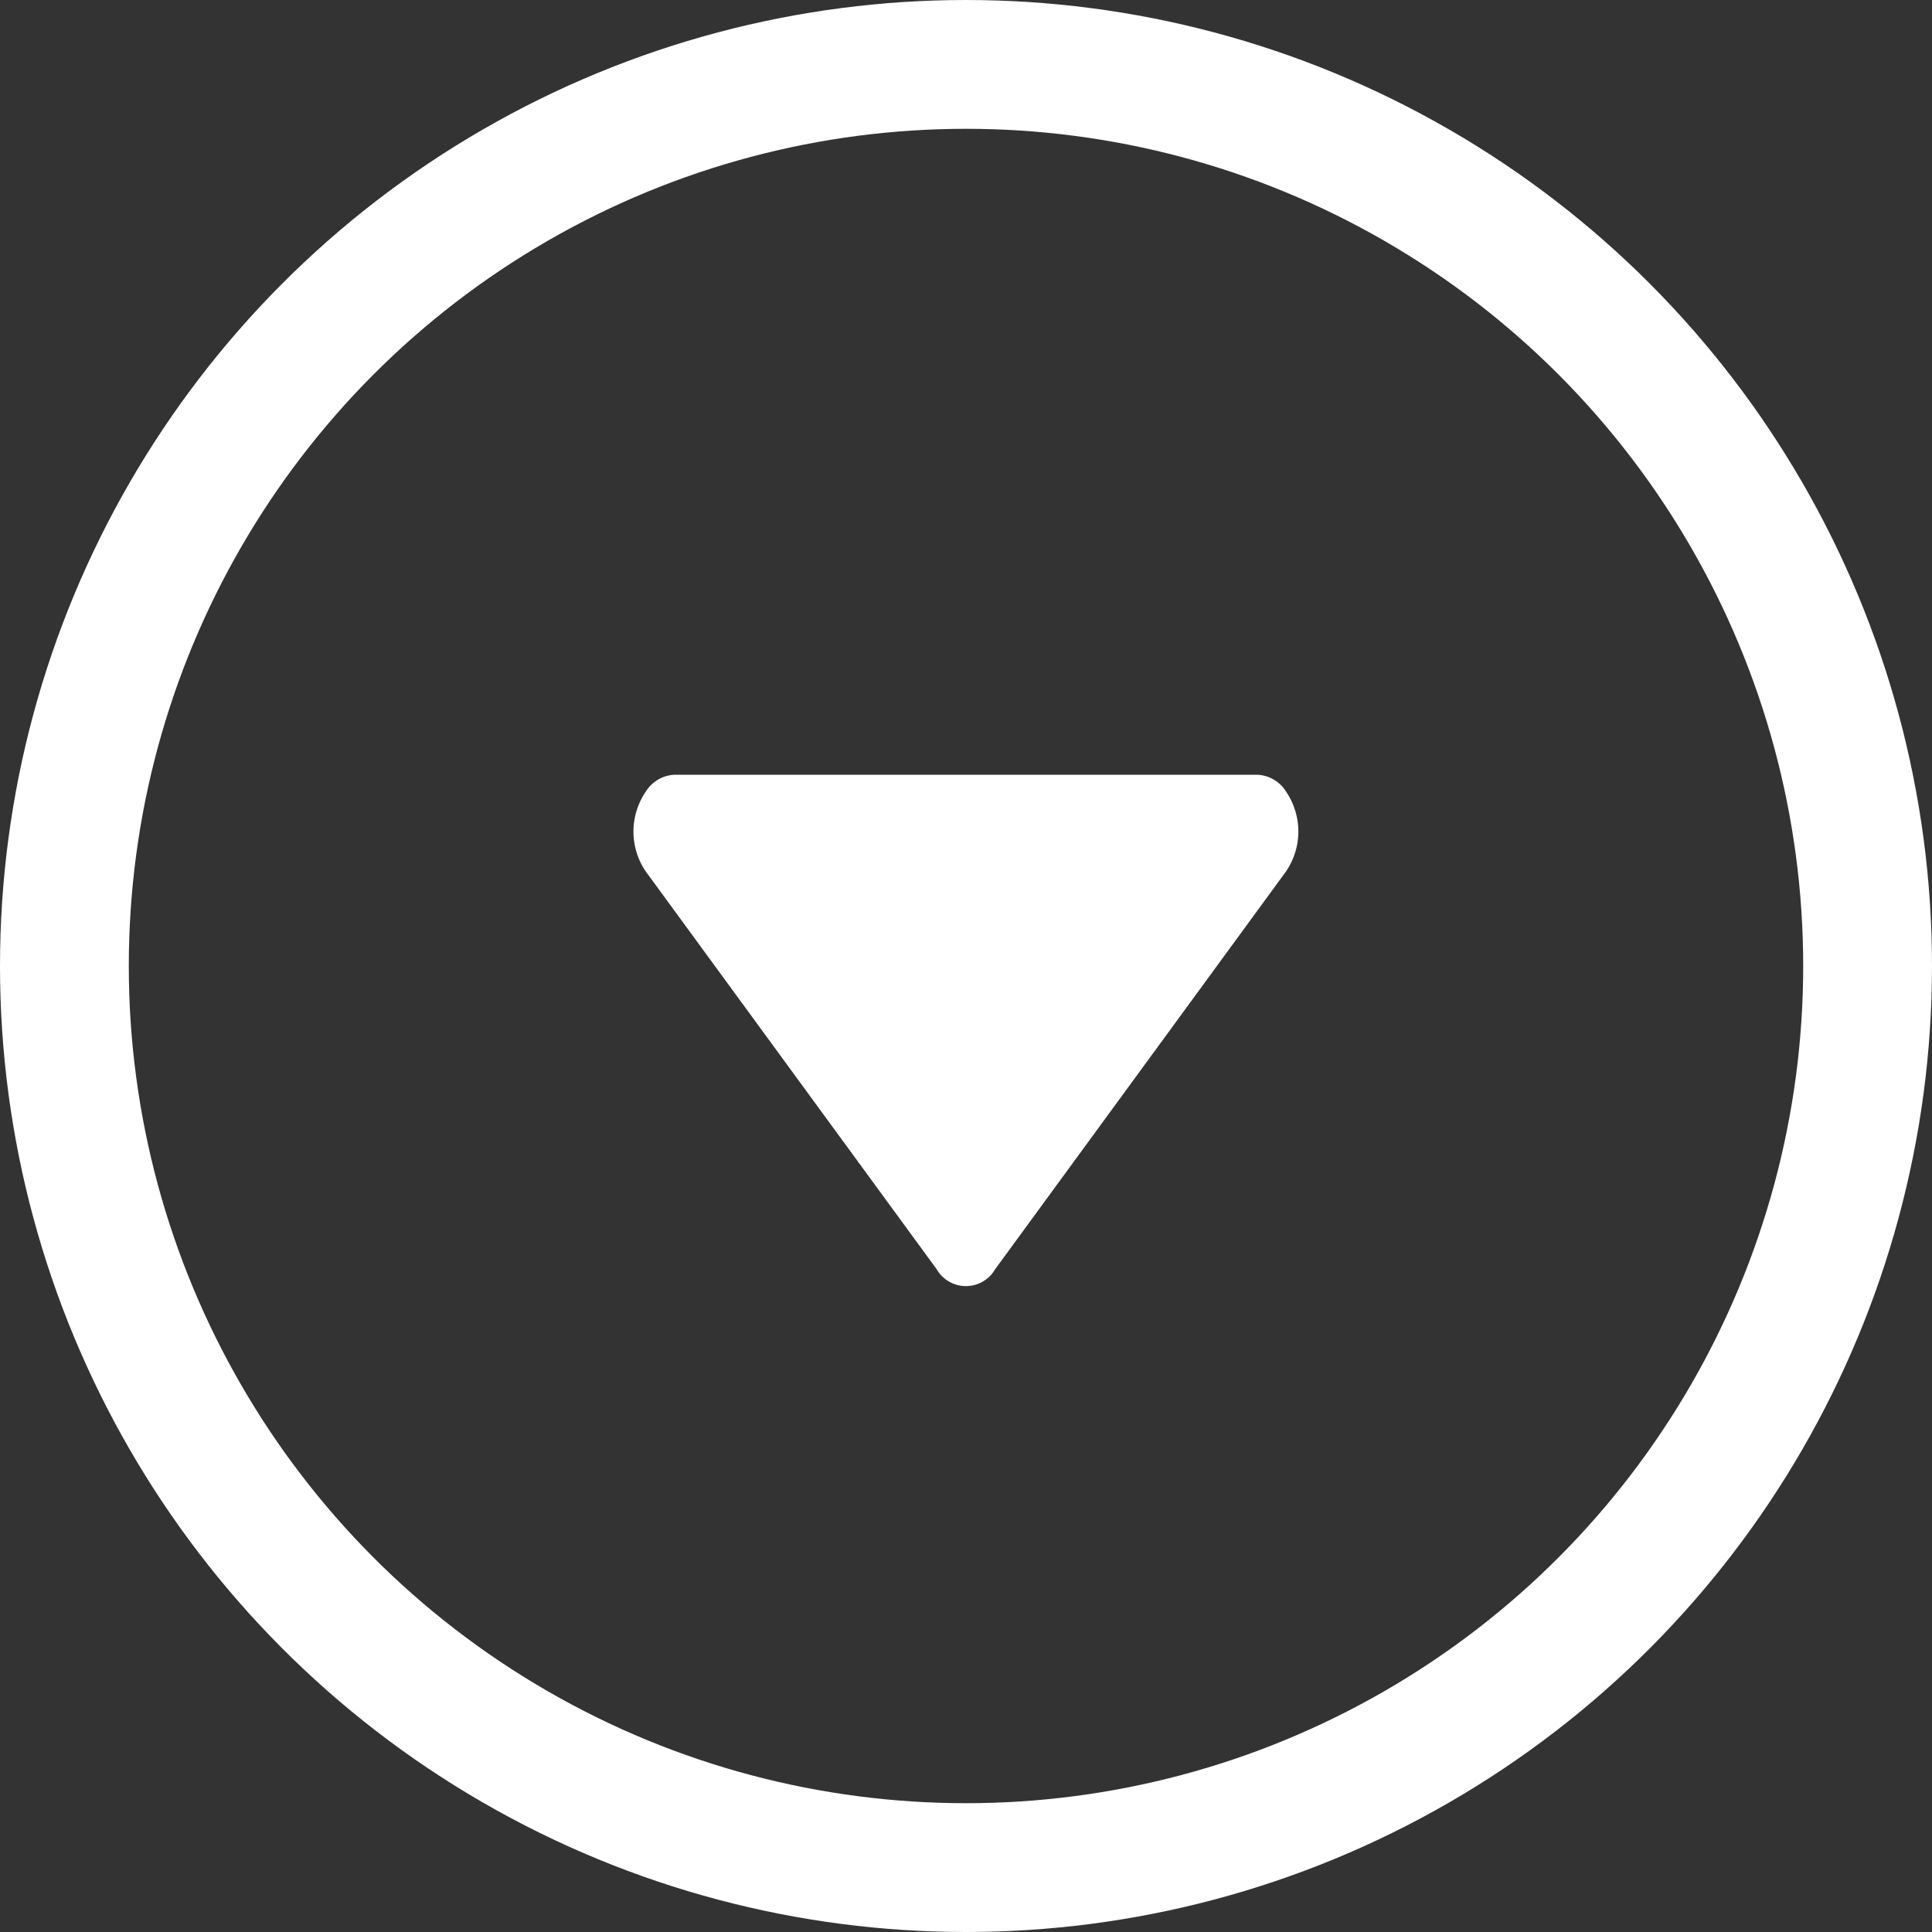
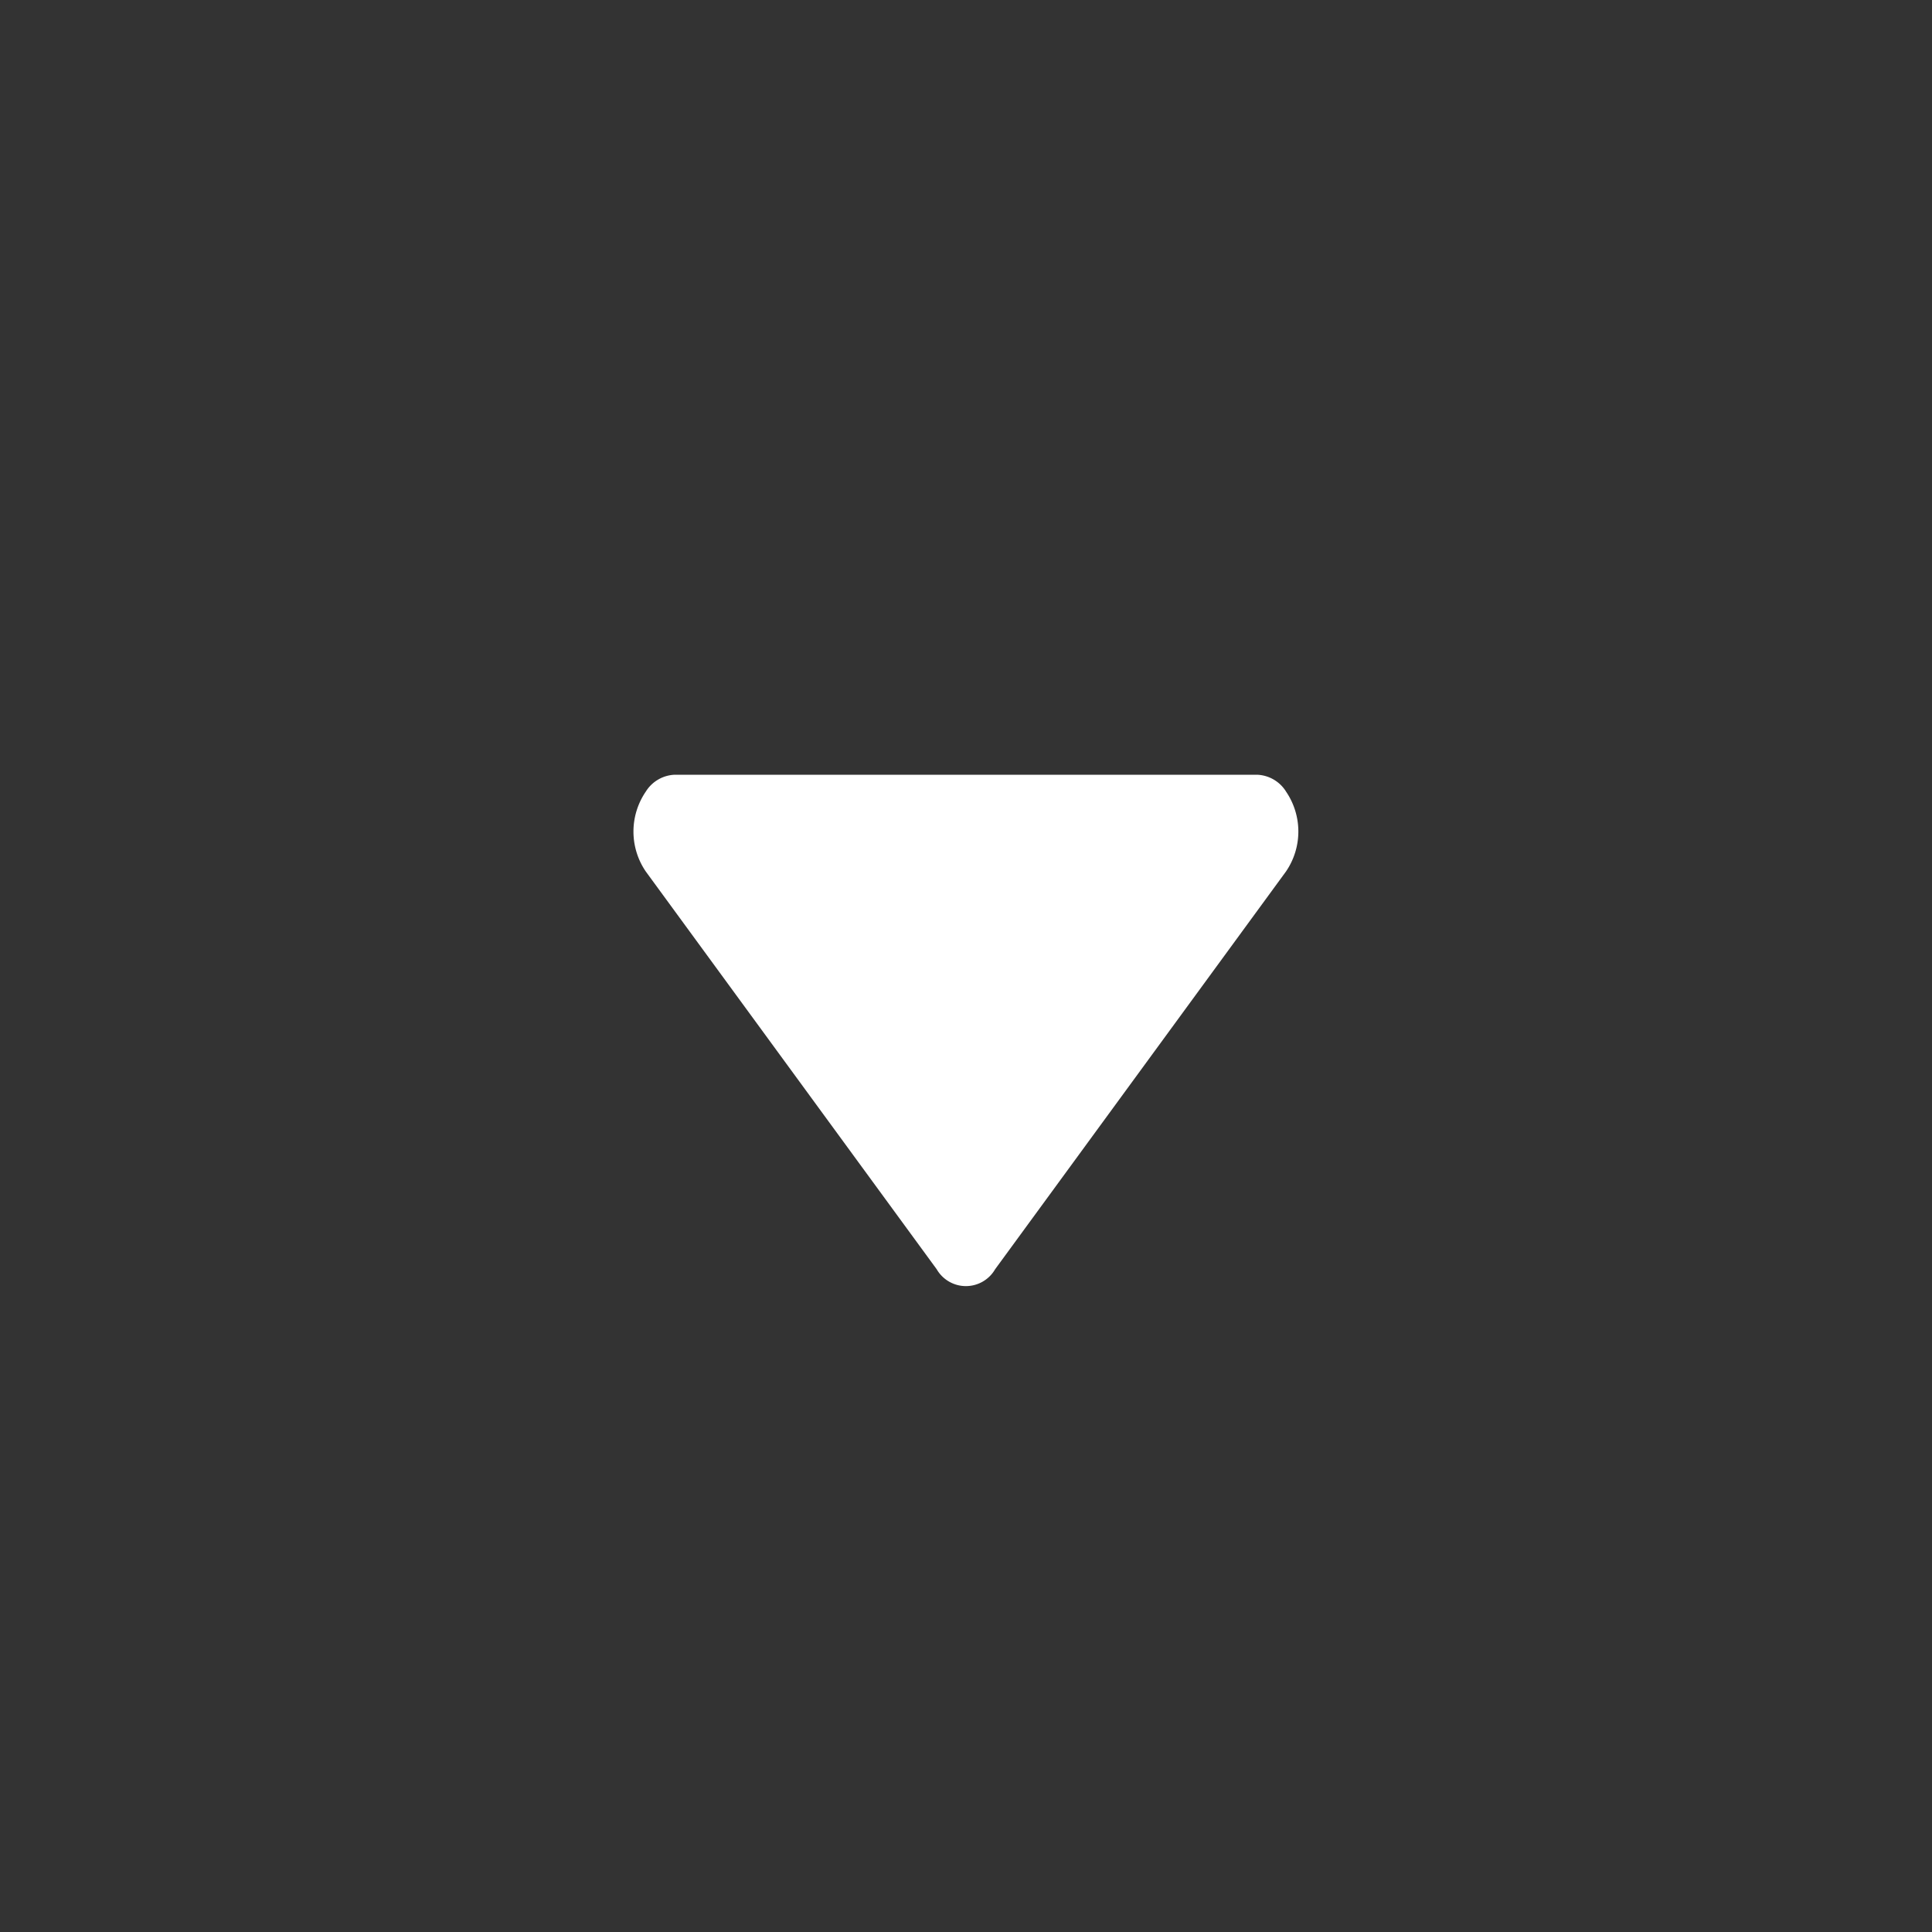
<svg xmlns="http://www.w3.org/2000/svg" width="30" height="30" viewBox="0 0 30 30">
  <rect x="0" y="0" width="30" height="30" fill="#333333" stroke="none" />
  <g id="arrow-w" transform="translate(0 0.481)">
    <g id="caret-down" transform="translate(9.837 11.549)">
      <path id="パス_22" data-name="パス 22" d="M10.133,64.215a.554.554,0,0,0-.454-.262H.645a.554.554,0,0,0-.454.262,1.1,1.1,0,0,0,0,1.241l4.517,6.176a.524.524,0,0,0,.907,0l4.517-6.177a1.1,1.1,0,0,0,0-1.241Z" transform="translate(0 -63.953)" fill="#fff" />
    </g>
    <g id="楕円形_1" data-name="楕円形 1" transform="translate(0 -0.481)" fill="none" stroke="#fff" stroke-width="2">
-       <circle cx="15" cy="15" r="15" stroke="none" />
-       <circle cx="15" cy="15" r="14" fill="none" />
-     </g>
+       </g>
  </g>
</svg>